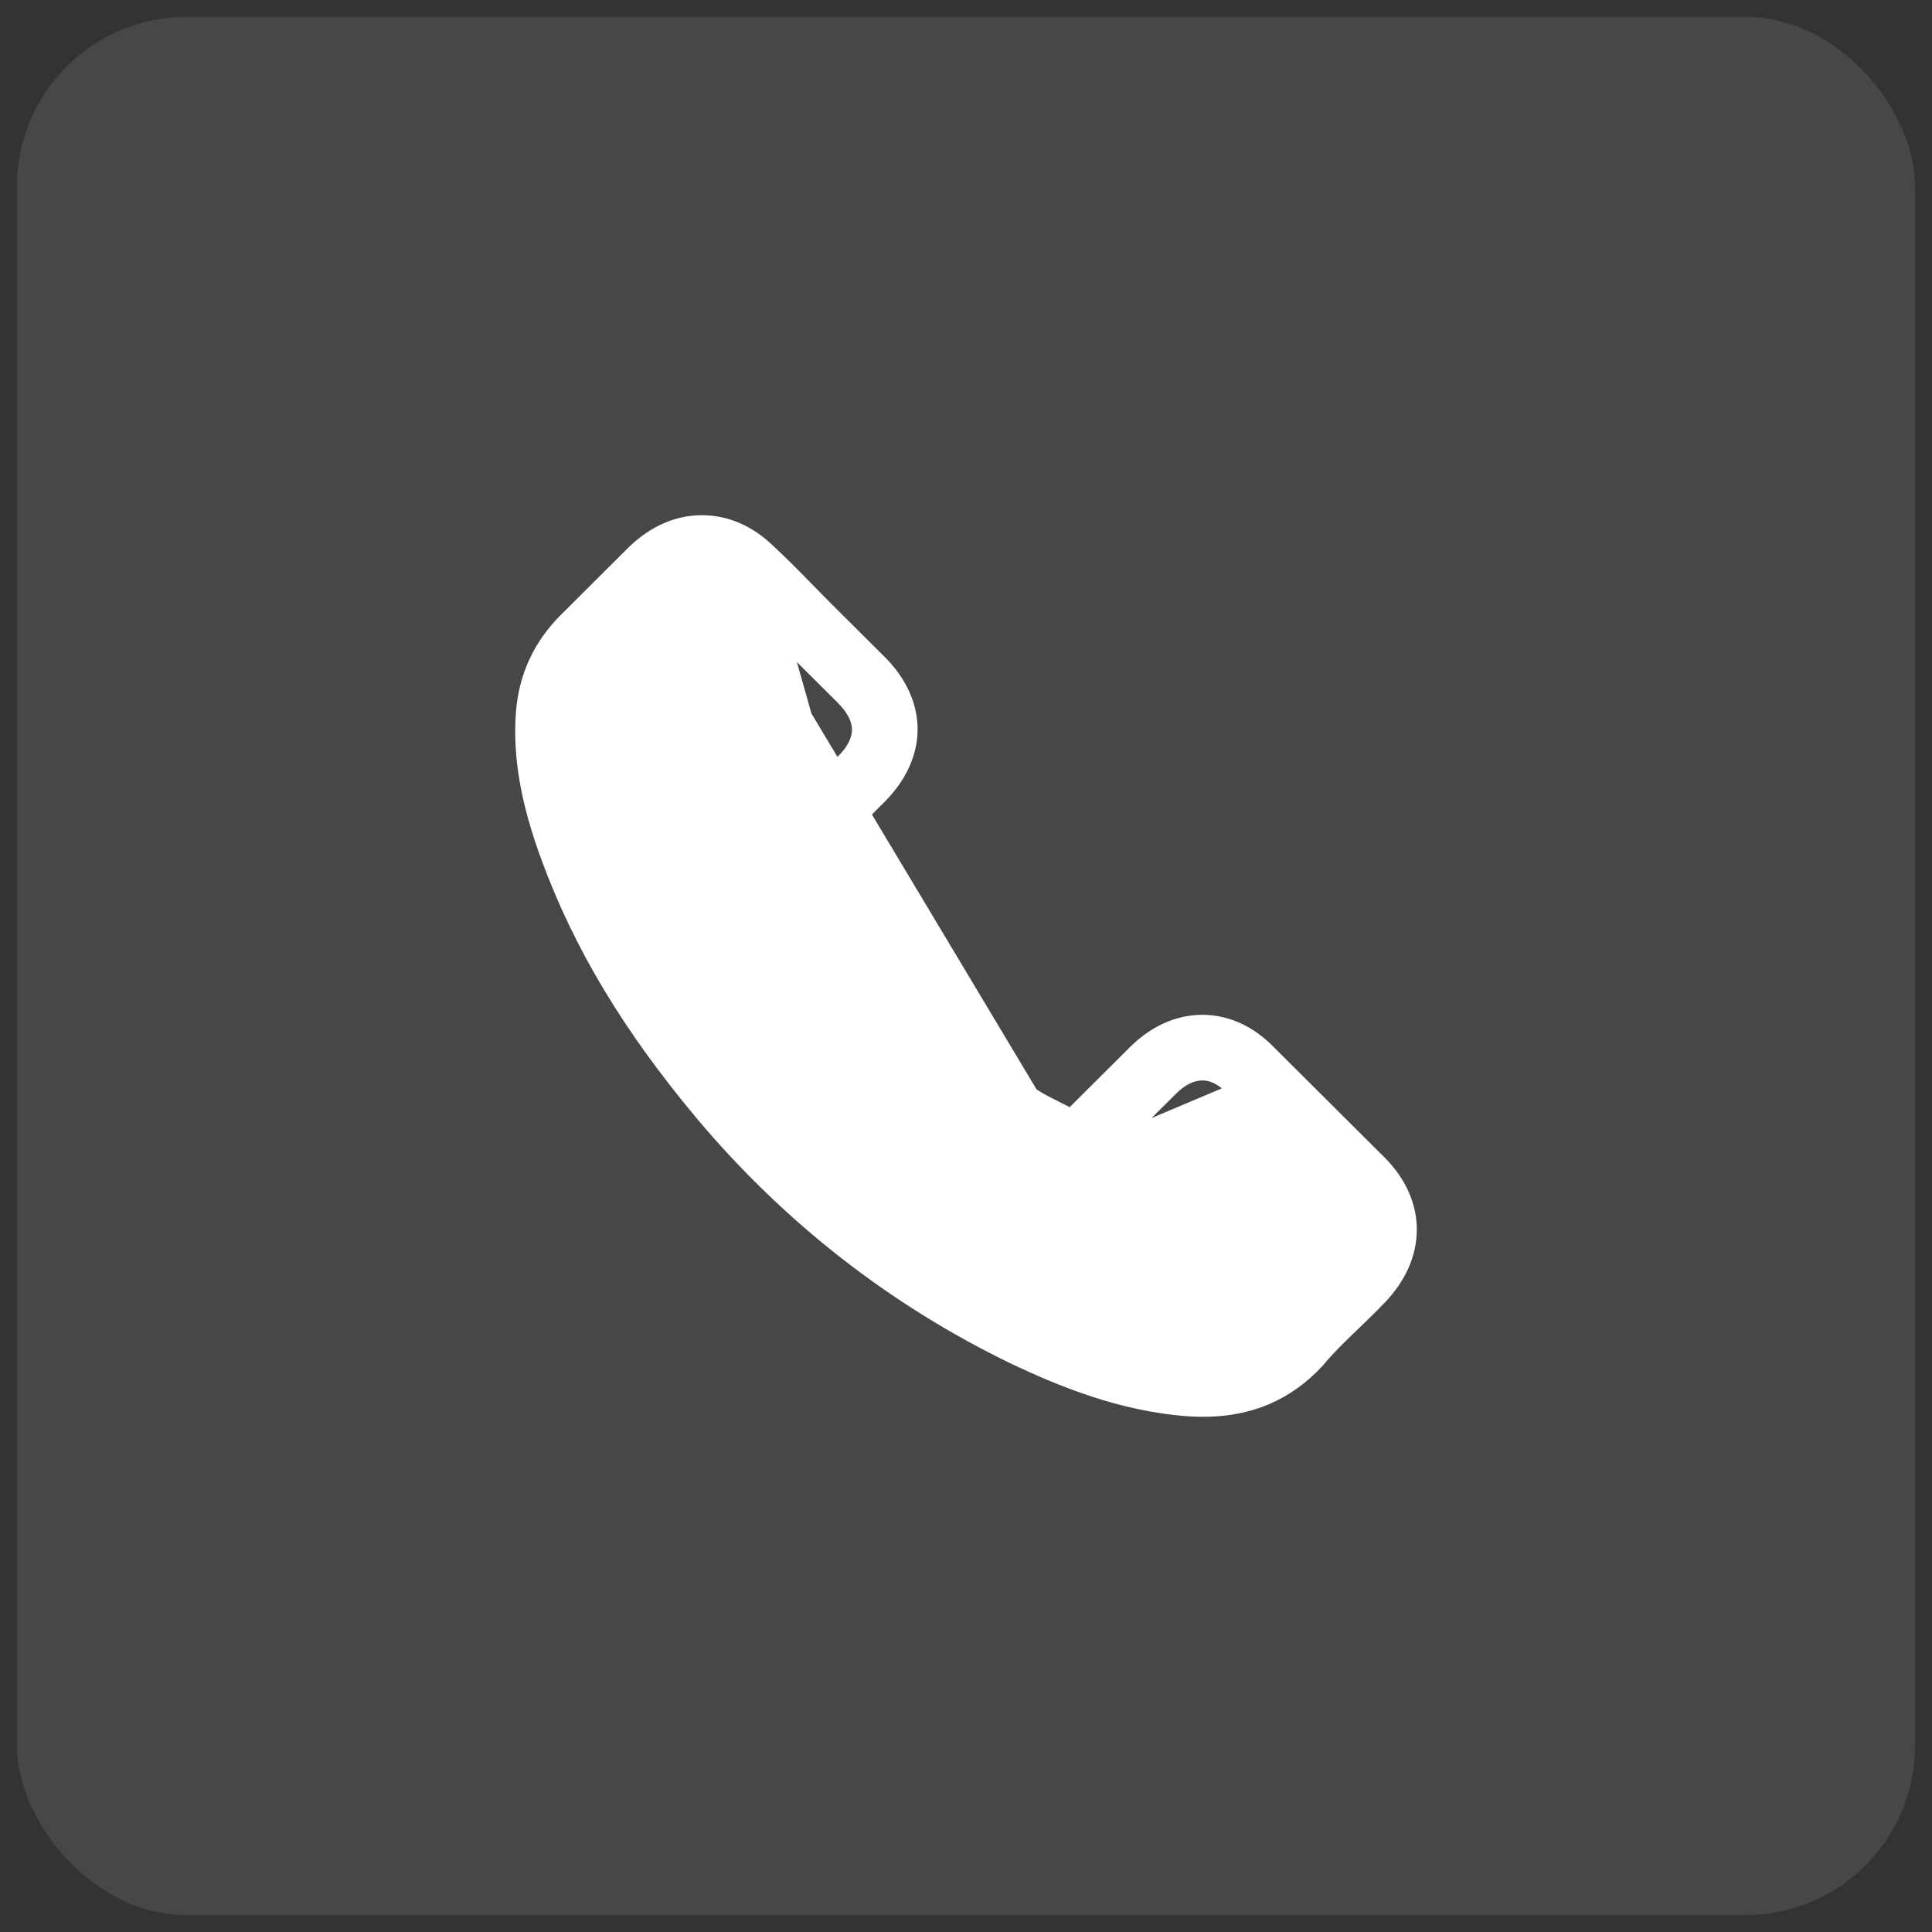
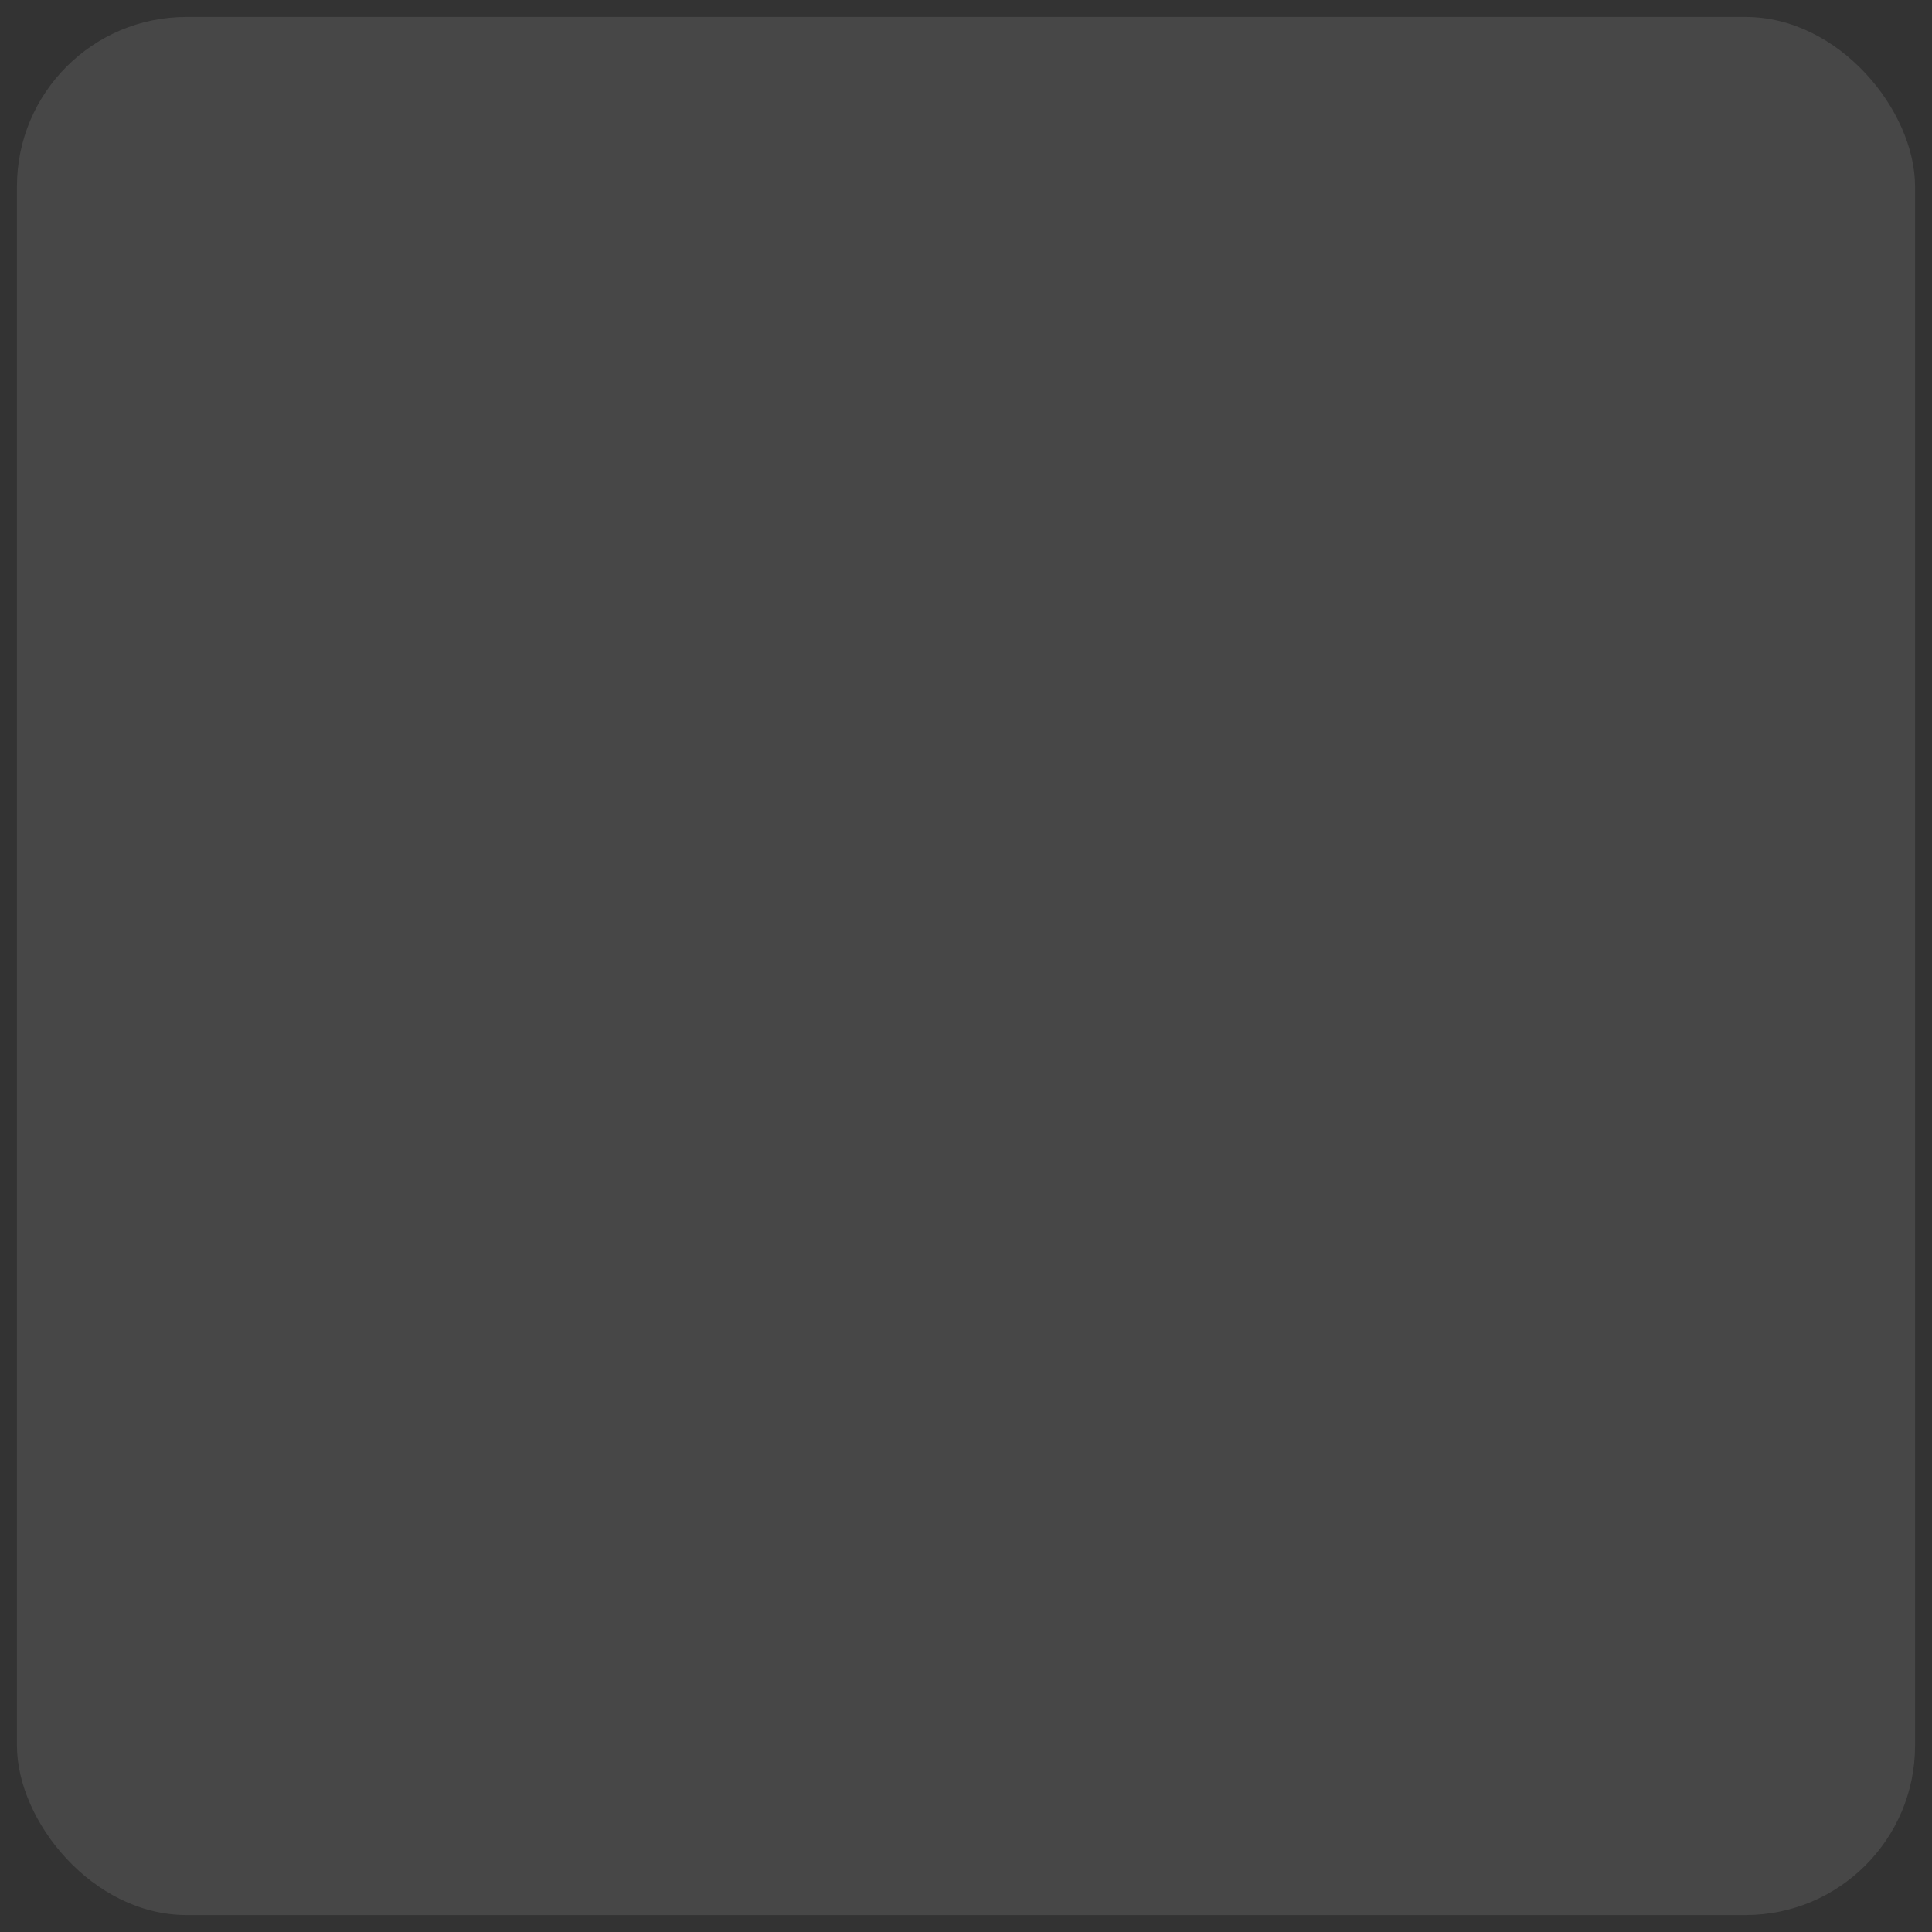
<svg xmlns="http://www.w3.org/2000/svg" width="57" height="57" viewBox="0 0 57 57" fill="none">
  <rect x="0" y="0" width="57" height="57" fill="#333333" stroke="none" />
  <rect x="0.5" y="0.5" width="56" height="56" rx="5" fill="white" fill-opacity="0.1" />
-   <path d="M21.576 17.394L21.576 17.394C21.288 17.102 20.989 16.97 20.709 16.97C20.422 16.97 20.112 17.104 19.819 17.385L17.808 19.388C17.315 19.88 17.054 20.445 16.992 21.127C16.908 22.18 17.112 23.348 17.664 24.816L17.665 24.817C18.555 27.211 19.903 29.448 21.911 31.857C24.348 34.761 27.283 37.048 30.627 38.66C31.863 39.246 33.49 39.925 35.234 40.036C35.234 40.036 35.234 40.036 35.234 40.036L35.224 40.185L21.576 17.394ZM21.576 17.394L21.581 17.399M21.576 17.394L21.581 17.399M21.581 17.399C21.892 17.686 22.188 17.985 22.501 18.302C22.549 18.351 22.598 18.4 22.646 18.45C22.739 18.544 22.832 18.639 22.926 18.734L22.928 18.735C23.021 18.83 23.115 18.924 23.209 19.02L23.209 19.02M21.581 17.399L23.209 19.02M23.209 19.02L23.21 19.022M23.209 19.02L23.21 19.022M23.21 19.022L24.822 20.627C25.141 20.946 25.286 21.249 25.286 21.529C25.286 21.808 25.141 22.111 24.822 22.43C24.737 22.514 24.653 22.599 24.569 22.684L24.569 22.684C24.485 22.769 24.402 22.853 24.319 22.936L24.318 22.937M23.21 19.022L24.318 22.937M24.318 22.937C24.28 22.975 24.243 23.013 24.205 23.05C23.744 23.516 23.309 23.954 22.833 24.374L22.832 24.374M24.318 22.937L22.832 24.374M22.832 24.374L22.826 24.38M22.832 24.374L22.826 24.38M22.826 24.38L22.799 24.407C22.553 24.652 22.442 24.9 22.412 25.139C22.383 25.375 22.435 25.587 22.492 25.757C22.496 25.769 22.5 25.779 22.503 25.786L22.503 25.787C22.506 25.794 22.507 25.797 22.509 25.8L22.508 25.8M22.826 24.38L22.508 25.8M22.508 25.8L22.512 25.81M22.508 25.8L22.512 25.81M22.512 25.81C22.935 26.823 23.522 27.783 24.432 28.922L24.433 28.923L22.512 25.81ZM30.409 34.081L30.408 34.08C30.37 34.061 30.331 34.042 30.292 34.022C30.095 33.923 29.882 33.815 29.681 33.685C29.681 33.685 29.681 33.685 29.68 33.685L29.762 33.559L30.409 34.081ZM30.409 34.081C30.626 34.189 30.819 34.288 30.991 34.397L30.997 34.401M30.409 34.081L30.997 34.401M30.997 34.401L31.004 34.404M30.997 34.401L31.004 34.404M31.004 34.404C31.011 34.407 31.017 34.411 31.026 34.416C31.035 34.422 31.048 34.429 31.063 34.436C31.26 34.537 31.456 34.587 31.655 34.587C32.152 34.587 32.472 34.271 32.566 34.177L34.589 32.162C34.885 31.868 35.189 31.726 35.473 31.726C35.822 31.726 36.12 31.943 36.32 32.158L36.32 32.158M31.004 34.404L36.32 32.158M36.32 32.158L36.324 32.162M36.32 32.158L36.324 32.162M36.324 32.162L39.585 35.405M36.324 32.162L39.585 35.405M39.565 37.227L39.567 37.226C39.88 36.901 40.021 36.59 40.024 36.299C40.026 36.01 39.891 35.71 39.585 35.405C39.585 35.405 39.585 35.405 39.585 35.405M39.565 37.227L39.691 35.299L39.585 35.405M39.565 37.227C39.341 37.467 39.106 37.696 38.852 37.938L38.851 37.939M39.565 37.227L38.851 37.939M38.851 37.939C38.83 37.959 38.809 37.98 38.788 38M38.851 37.939L38.788 38M38.788 38C38.43 38.346 38.055 38.709 37.713 39.116L38.788 38ZM20.654 32.879L20.654 32.88C23.241 35.961 26.357 38.388 29.913 40.105L29.914 40.106C31.265 40.743 33.087 41.508 35.123 41.639L35.123 41.639L35.126 41.639L35.142 41.64C35.26 41.645 35.377 41.65 35.5 41.65C36.885 41.65 38.007 41.171 38.917 40.188C38.922 40.183 38.939 40.166 38.953 40.144C39.238 39.802 39.56 39.492 39.904 39.159C39.929 39.135 39.954 39.111 39.979 39.087C40.234 38.844 40.495 38.589 40.745 38.328C41.344 37.707 41.651 36.992 41.65 36.273C41.649 35.553 41.338 34.847 40.733 34.245L37.484 31.009C37.484 31.008 37.484 31.008 37.483 31.008C36.908 30.413 36.211 30.09 35.473 30.09C34.734 30.09 34.033 30.413 33.442 31.001L31.586 32.85C31.436 32.768 31.286 32.693 31.145 32.623L31.143 32.622C30.927 32.514 30.733 32.415 30.562 32.306L30.562 32.306C28.814 31.201 27.226 29.758 25.704 27.899C24.967 26.97 24.467 26.189 24.113 25.403C24.595 24.964 25.048 24.508 25.483 24.063L25.484 24.063C25.645 23.897 25.812 23.731 25.98 23.564C26.585 22.96 26.922 22.25 26.922 21.518C26.922 20.786 26.591 20.076 25.98 19.472C25.979 19.472 25.979 19.472 25.979 19.472L24.368 17.867C24.185 17.684 24.012 17.506 23.833 17.323L23.818 17.308C23.818 17.308 23.818 17.308 23.818 17.308C23.461 16.942 23.087 16.563 22.716 16.221C22.135 15.654 21.445 15.35 20.709 15.35C19.978 15.35 19.283 15.655 18.681 16.226L18.681 16.226L18.678 16.229L16.656 18.244C15.895 19.001 15.463 19.923 15.374 20.988L15.374 20.989C15.269 22.305 15.513 23.695 16.134 25.363C17.088 27.941 18.525 30.331 20.654 32.879Z" fill="white" stroke="white" stroke-width="0.3" />
</svg>